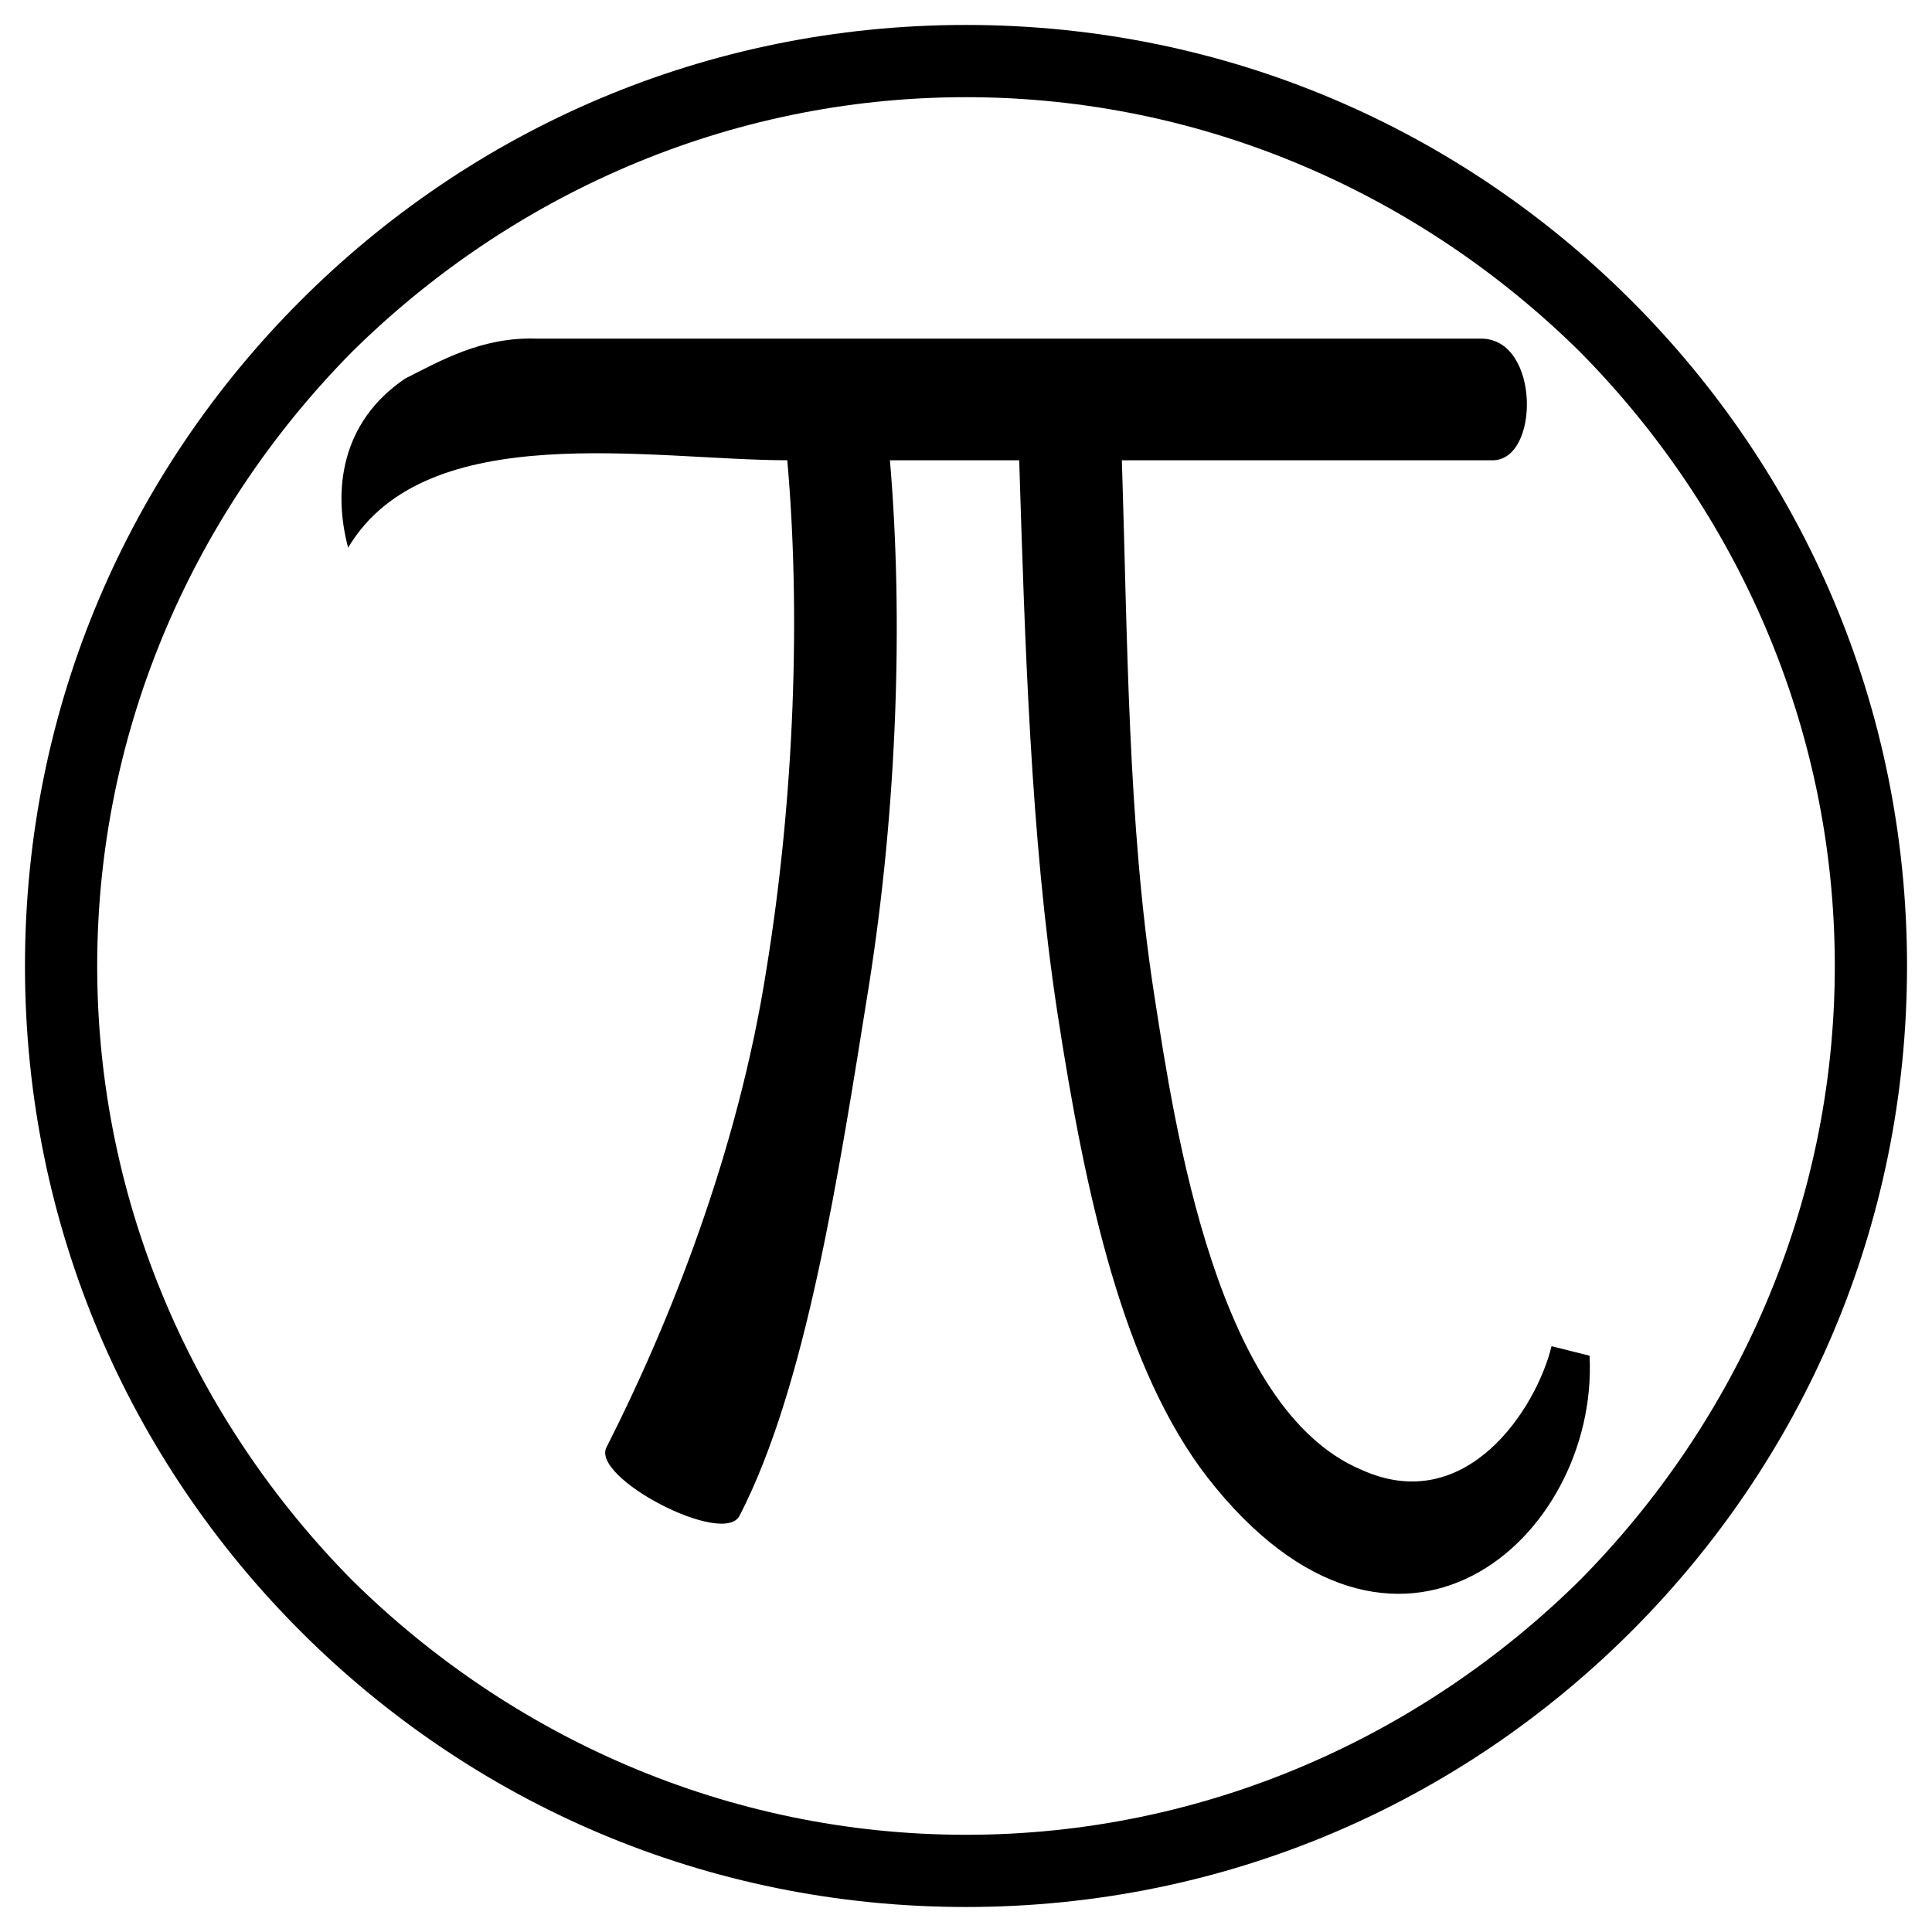
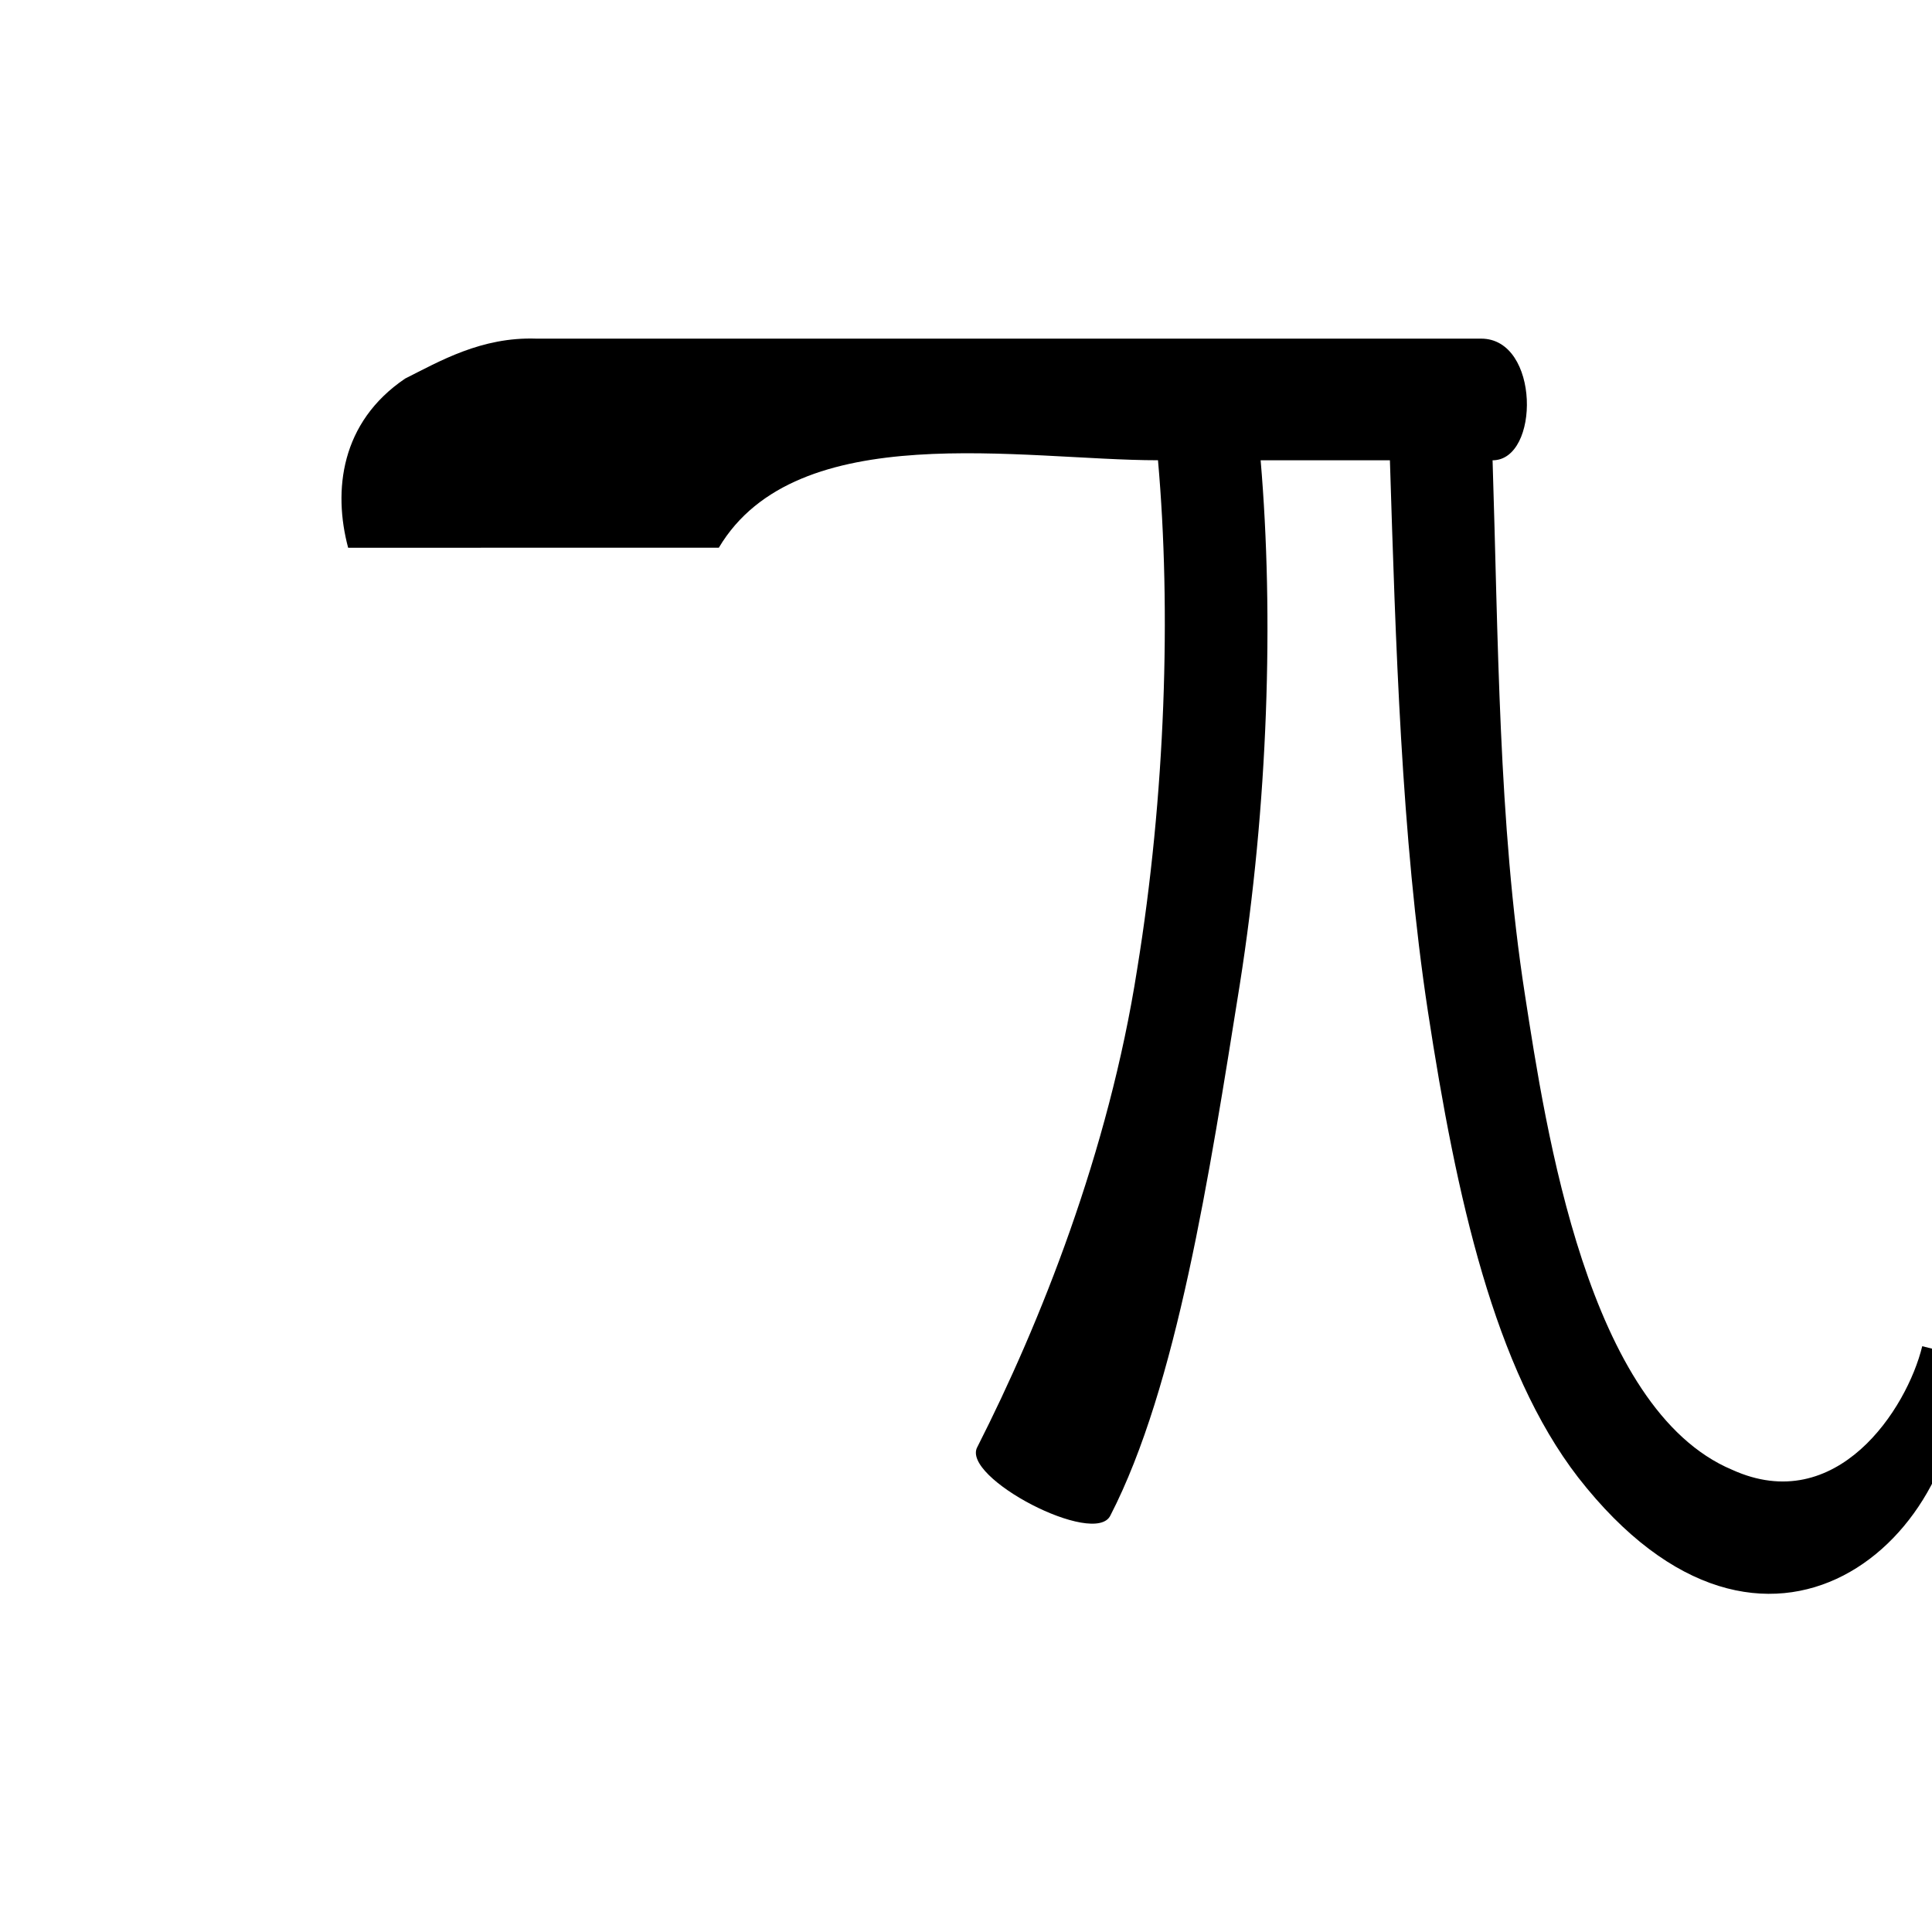
<svg xmlns="http://www.w3.org/2000/svg" fill="#000000" width="800px" height="800px" version="1.1" viewBox="144 144 512 512">
  <g>
-     <path d="m236.26 289.16c-4.031-15.113-2.016-33.25 15.113-44.84 9.07-4.535 20.152-11.082 34.762-10.578h250.39c15.617 0 15.617 32.242 3.023 32.242h-98.242c1.512 46.855 1.512 96.227 8.566 141.57 5.543 35.77 16.625 109.83 54.914 125.95 27.711 12.594 46.352-16.121 50.383-32.746l10.078 2.519c2.519 48.367-51.387 96.227-101.27 32.242-22.168-28.719-32.242-74.059-39.801-123.43-7.055-46.352-8.566-98.242-10.078-146.11h-34.258c3.527 41.312 2.016 91.191-5.543 139.05-8.062 50.383-16.625 106.3-34.258 140.56-4.031 8.566-39.801-10.078-35.266-18.137 16.625-32.746 34.762-78.09 42.32-126.46 7.559-46.352 9.07-95.219 5.543-135.02-35.77 0-95.723-11.586-116.38 23.176z" />
-     <path d="m400 150.61c69.023 0 130.99 27.711 176.33 73.051 45.344 45.344 73.051 107.31 73.051 176.33 0 69.023-27.711 130.99-73.051 176.33-45.344 45.344-107.31 73.051-176.33 73.051-69.023 0-130.99-27.711-176.33-73.051-45.344-45.344-73.051-107.31-73.051-176.33 0-69.023 27.711-130.99 73.051-176.33 45.344-45.344 107.31-73.051 176.33-73.051zm162.73 86.656c-41.816-41.312-99.25-67.512-162.73-67.512s-120.91 26.199-162.73 67.512c-41.312 41.816-67.512 99.25-67.512 162.73s26.199 120.91 67.512 162.73c41.816 41.312 99.25 67.512 162.73 67.512s120.91-26.199 162.73-67.512c41.312-41.816 67.512-99.25 67.512-162.73s-26.199-120.91-67.512-162.73z" />
+     <path d="m236.26 289.16c-4.031-15.113-2.016-33.25 15.113-44.84 9.07-4.535 20.152-11.082 34.762-10.578h250.39c15.617 0 15.617 32.242 3.023 32.242c1.512 46.855 1.512 96.227 8.566 141.57 5.543 35.77 16.625 109.83 54.914 125.95 27.711 12.594 46.352-16.121 50.383-32.746l10.078 2.519c2.519 48.367-51.387 96.227-101.27 32.242-22.168-28.719-32.242-74.059-39.801-123.43-7.055-46.352-8.566-98.242-10.078-146.11h-34.258c3.527 41.312 2.016 91.191-5.543 139.05-8.062 50.383-16.625 106.3-34.258 140.56-4.031 8.566-39.801-10.078-35.266-18.137 16.625-32.746 34.762-78.09 42.32-126.46 7.559-46.352 9.07-95.219 5.543-135.02-35.77 0-95.723-11.586-116.38 23.176z" />
  </g>
</svg>